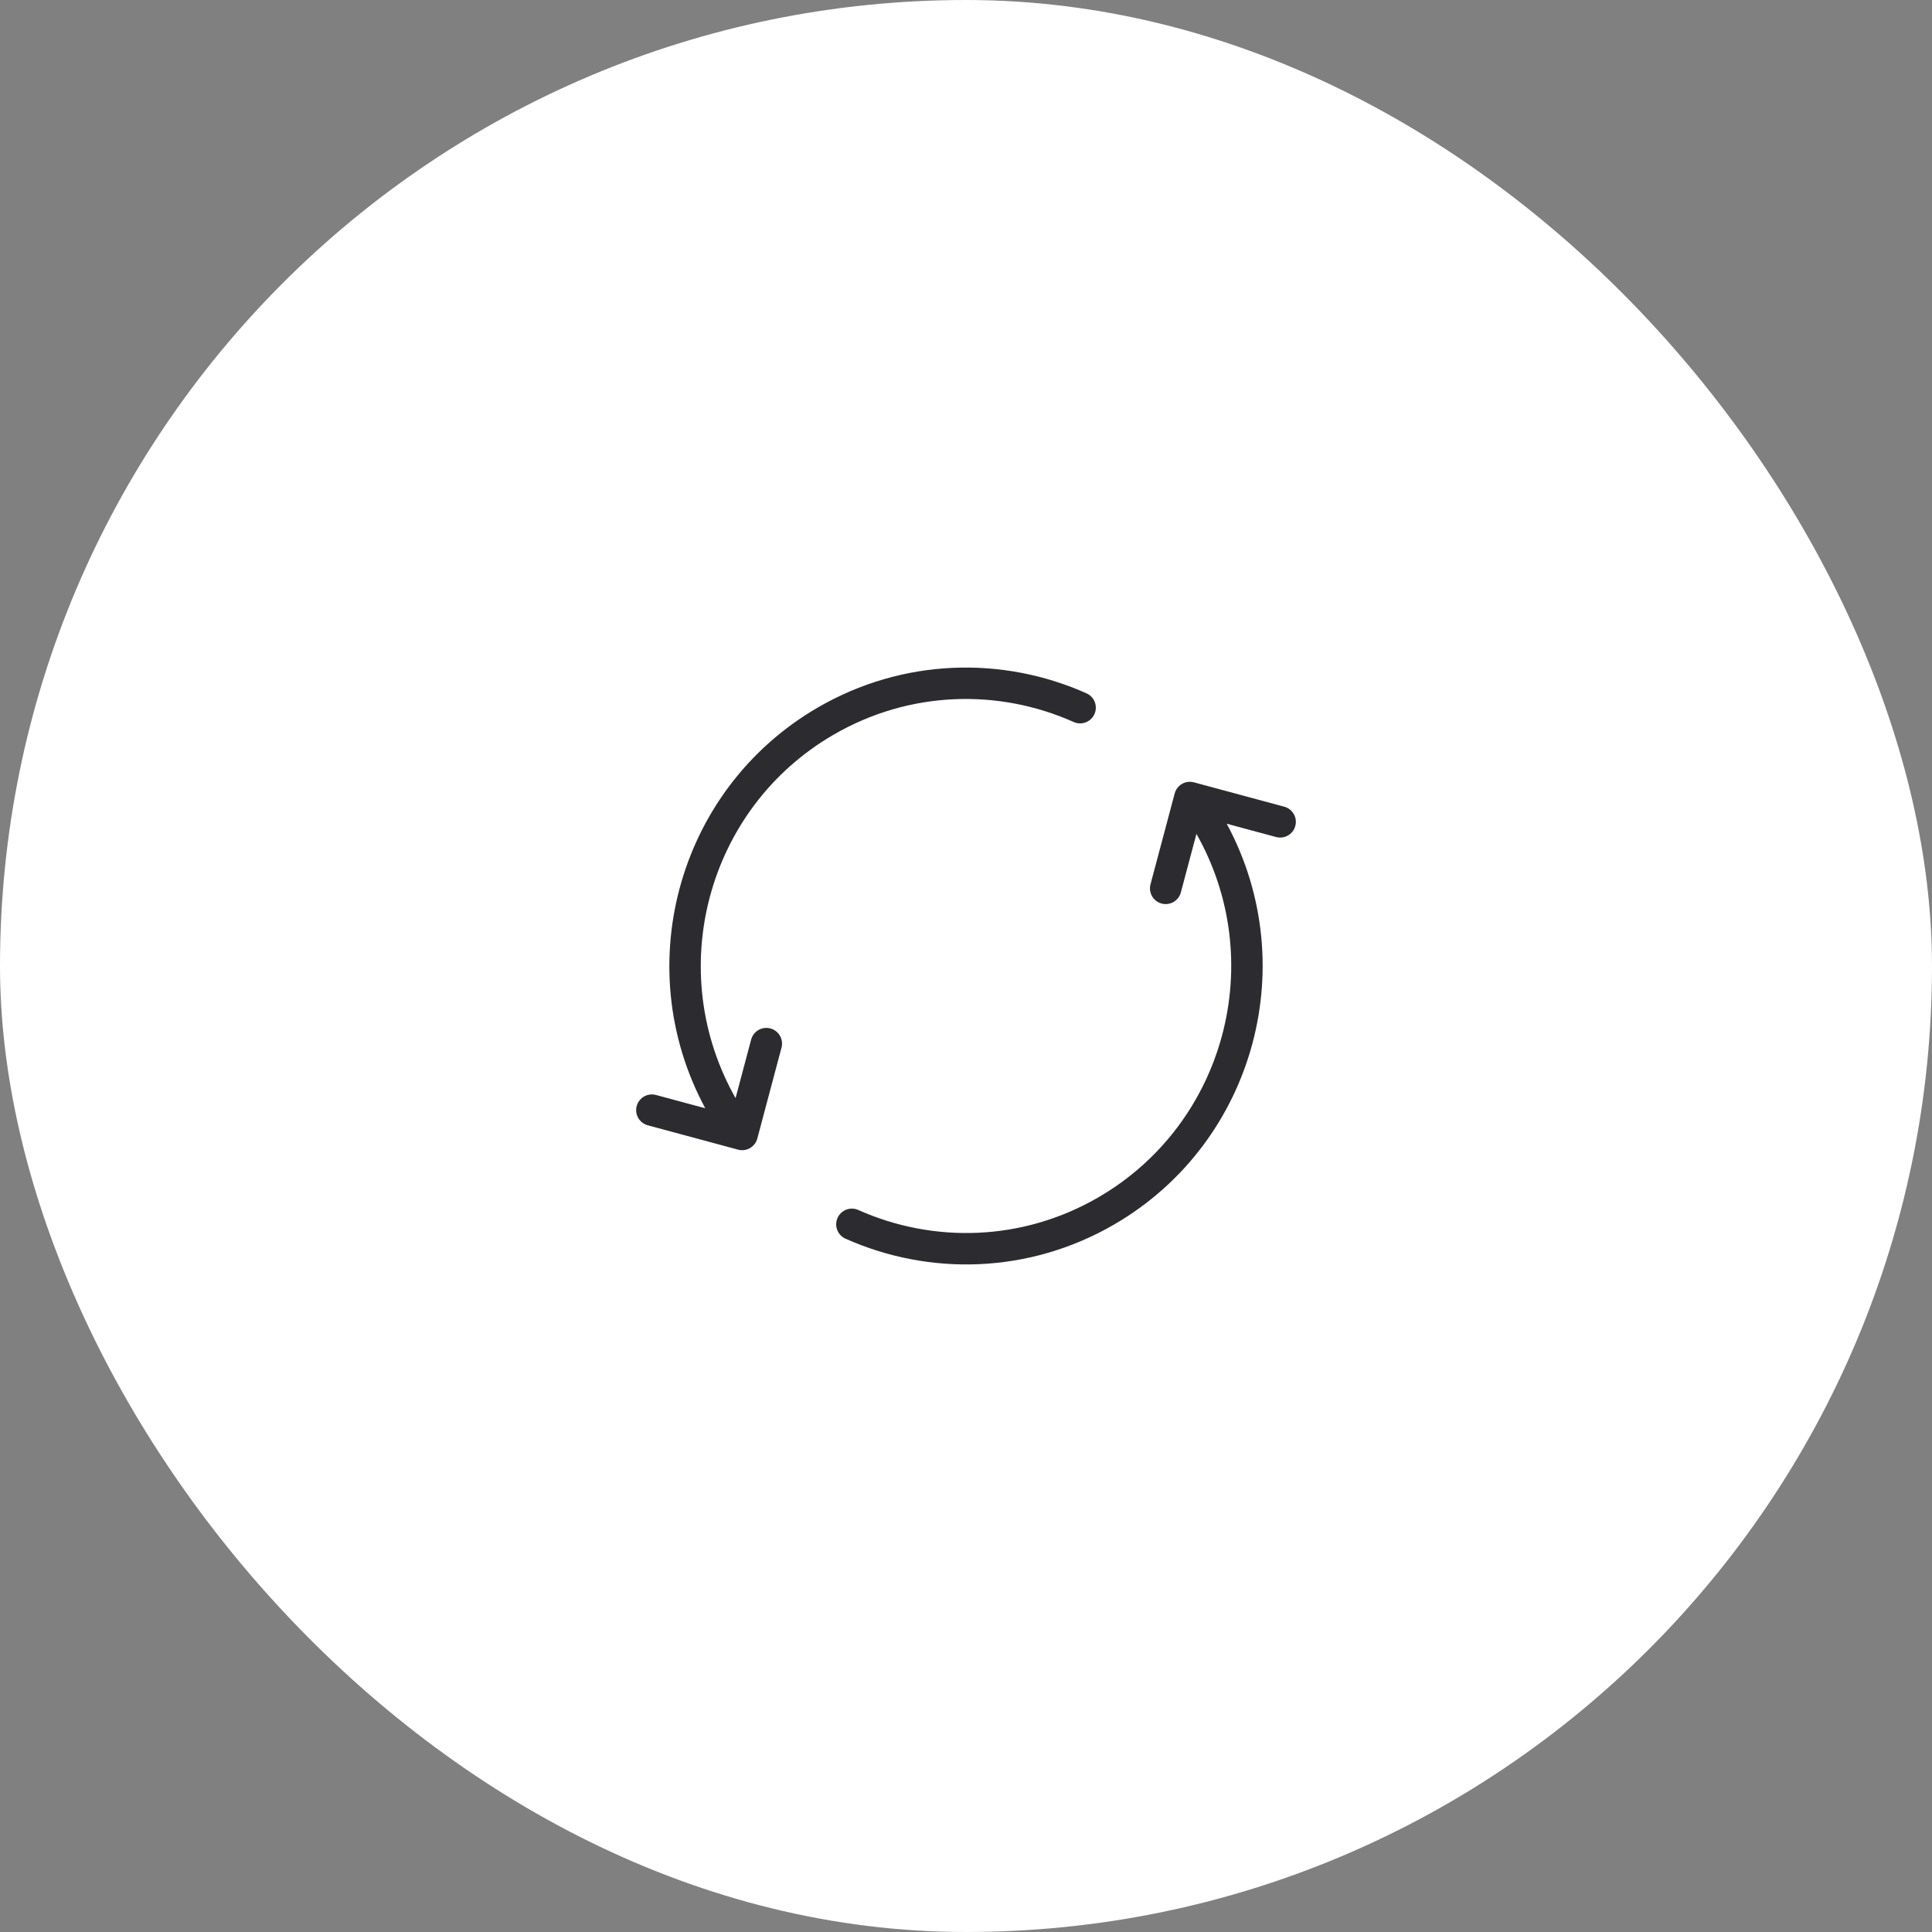
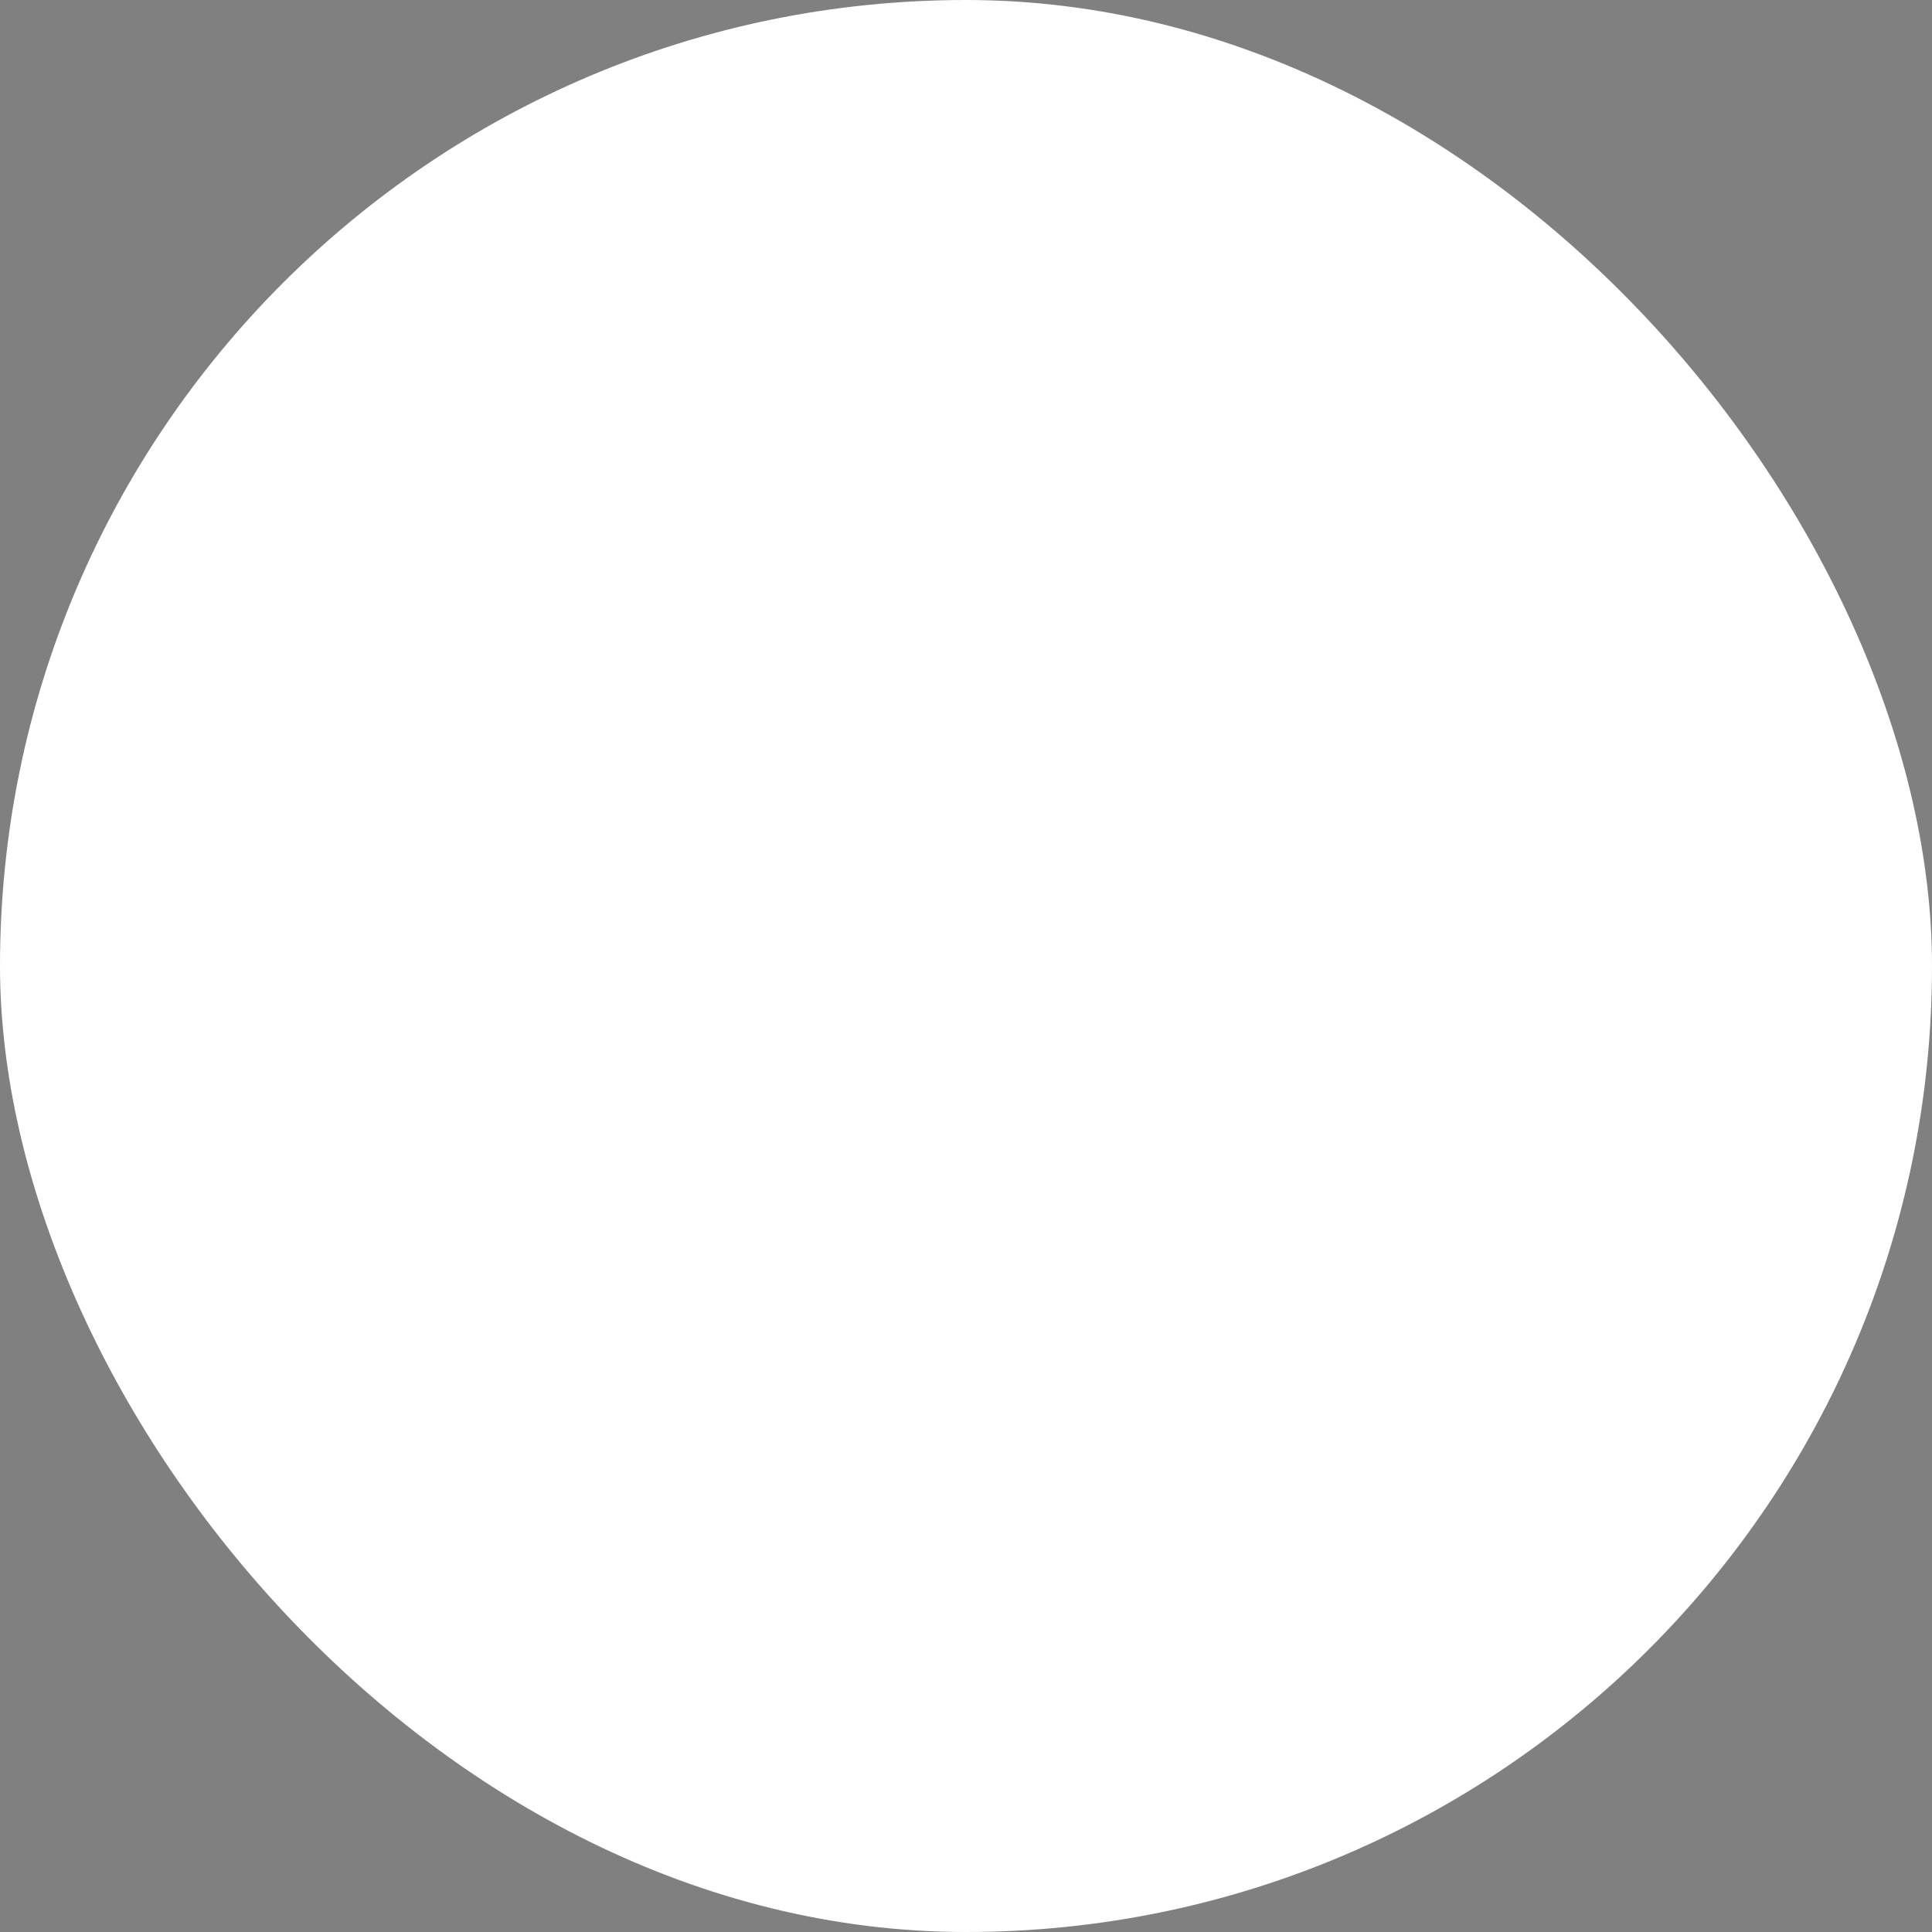
<svg xmlns="http://www.w3.org/2000/svg" width="123" height="123" viewBox="0 0 123 123" fill="none">
  <rect x="0" y="0" width="123" height="123" fill="#808080" stroke="none" />
  <rect width="123" height="123" rx="61.5" fill="white" />
-   <path d="M54.235 77.946C59.282 80.2 65.293 80.077 70.441 77.086C78.994 72.116 81.925 61.109 76.987 52.501L76.461 51.584M46.013 70.499C41.075 61.891 44.005 50.884 52.558 45.914C57.706 42.923 63.718 42.8 68.765 45.054M41.5 70.676L47.248 72.226L48.788 66.441M74.212 56.558L75.752 50.773L81.5 52.323" stroke="#2C2B30" stroke-width="2" stroke-linecap="round" stroke-linejoin="round" />
</svg>